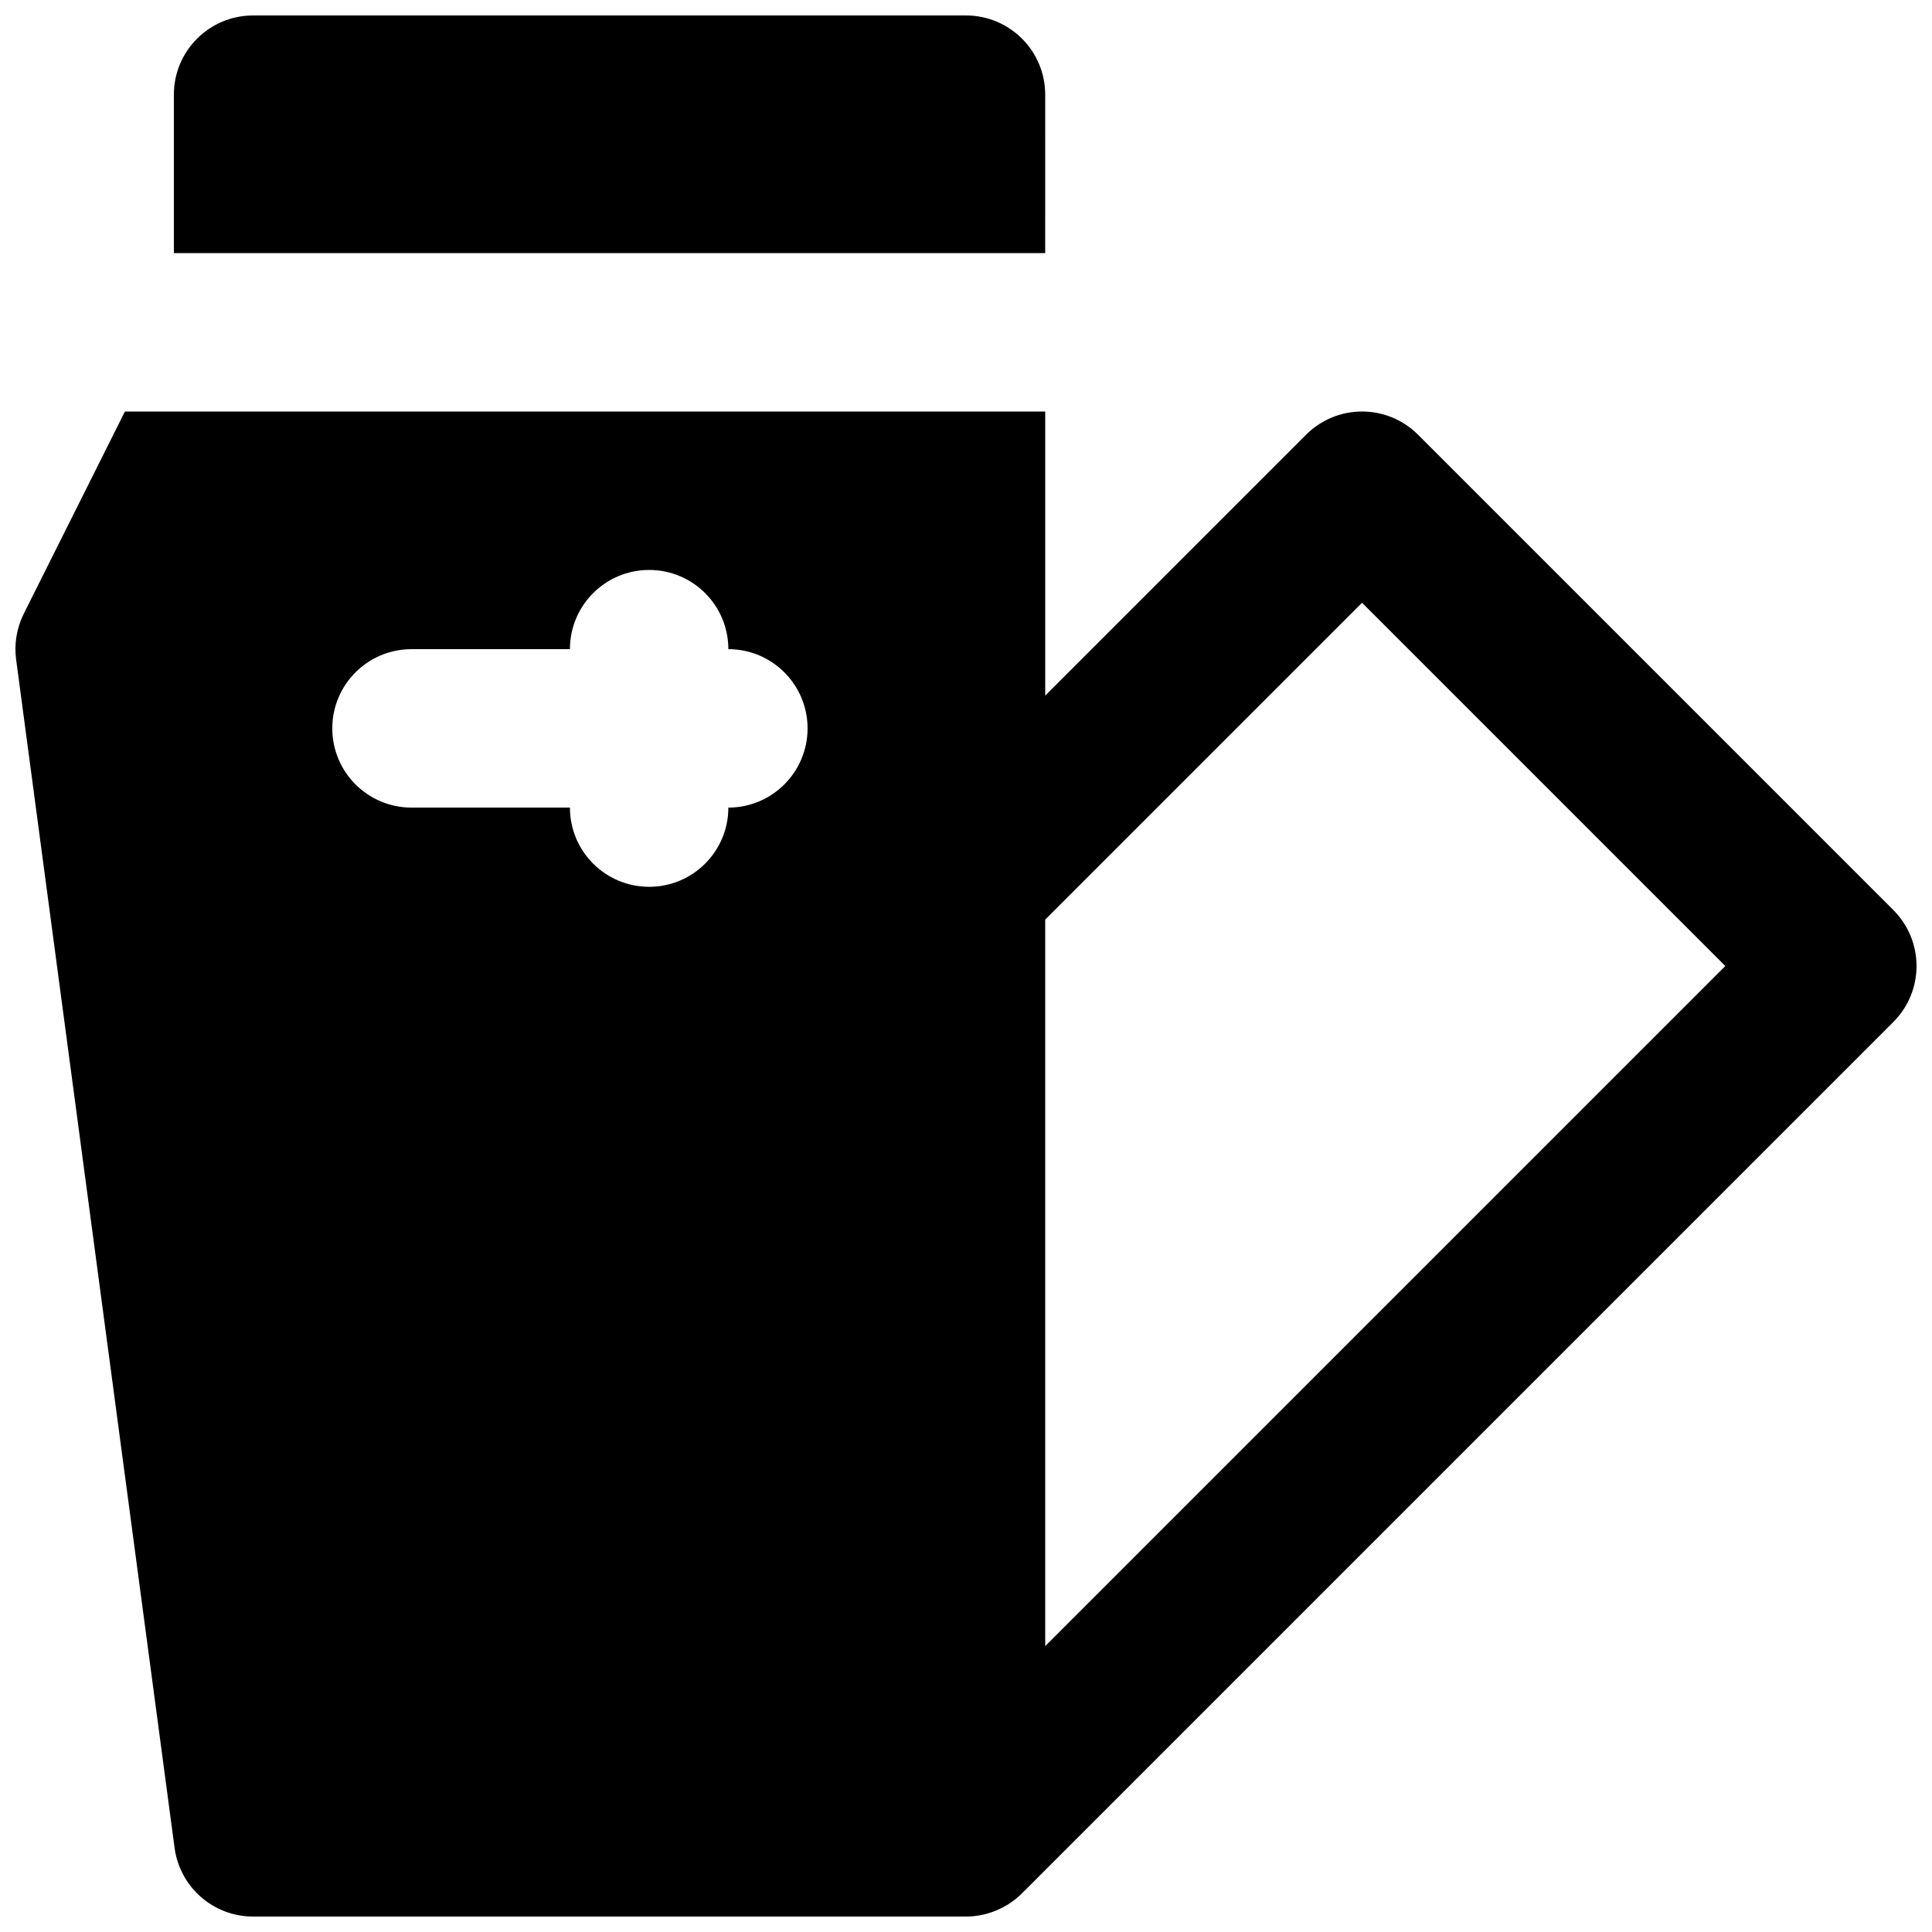
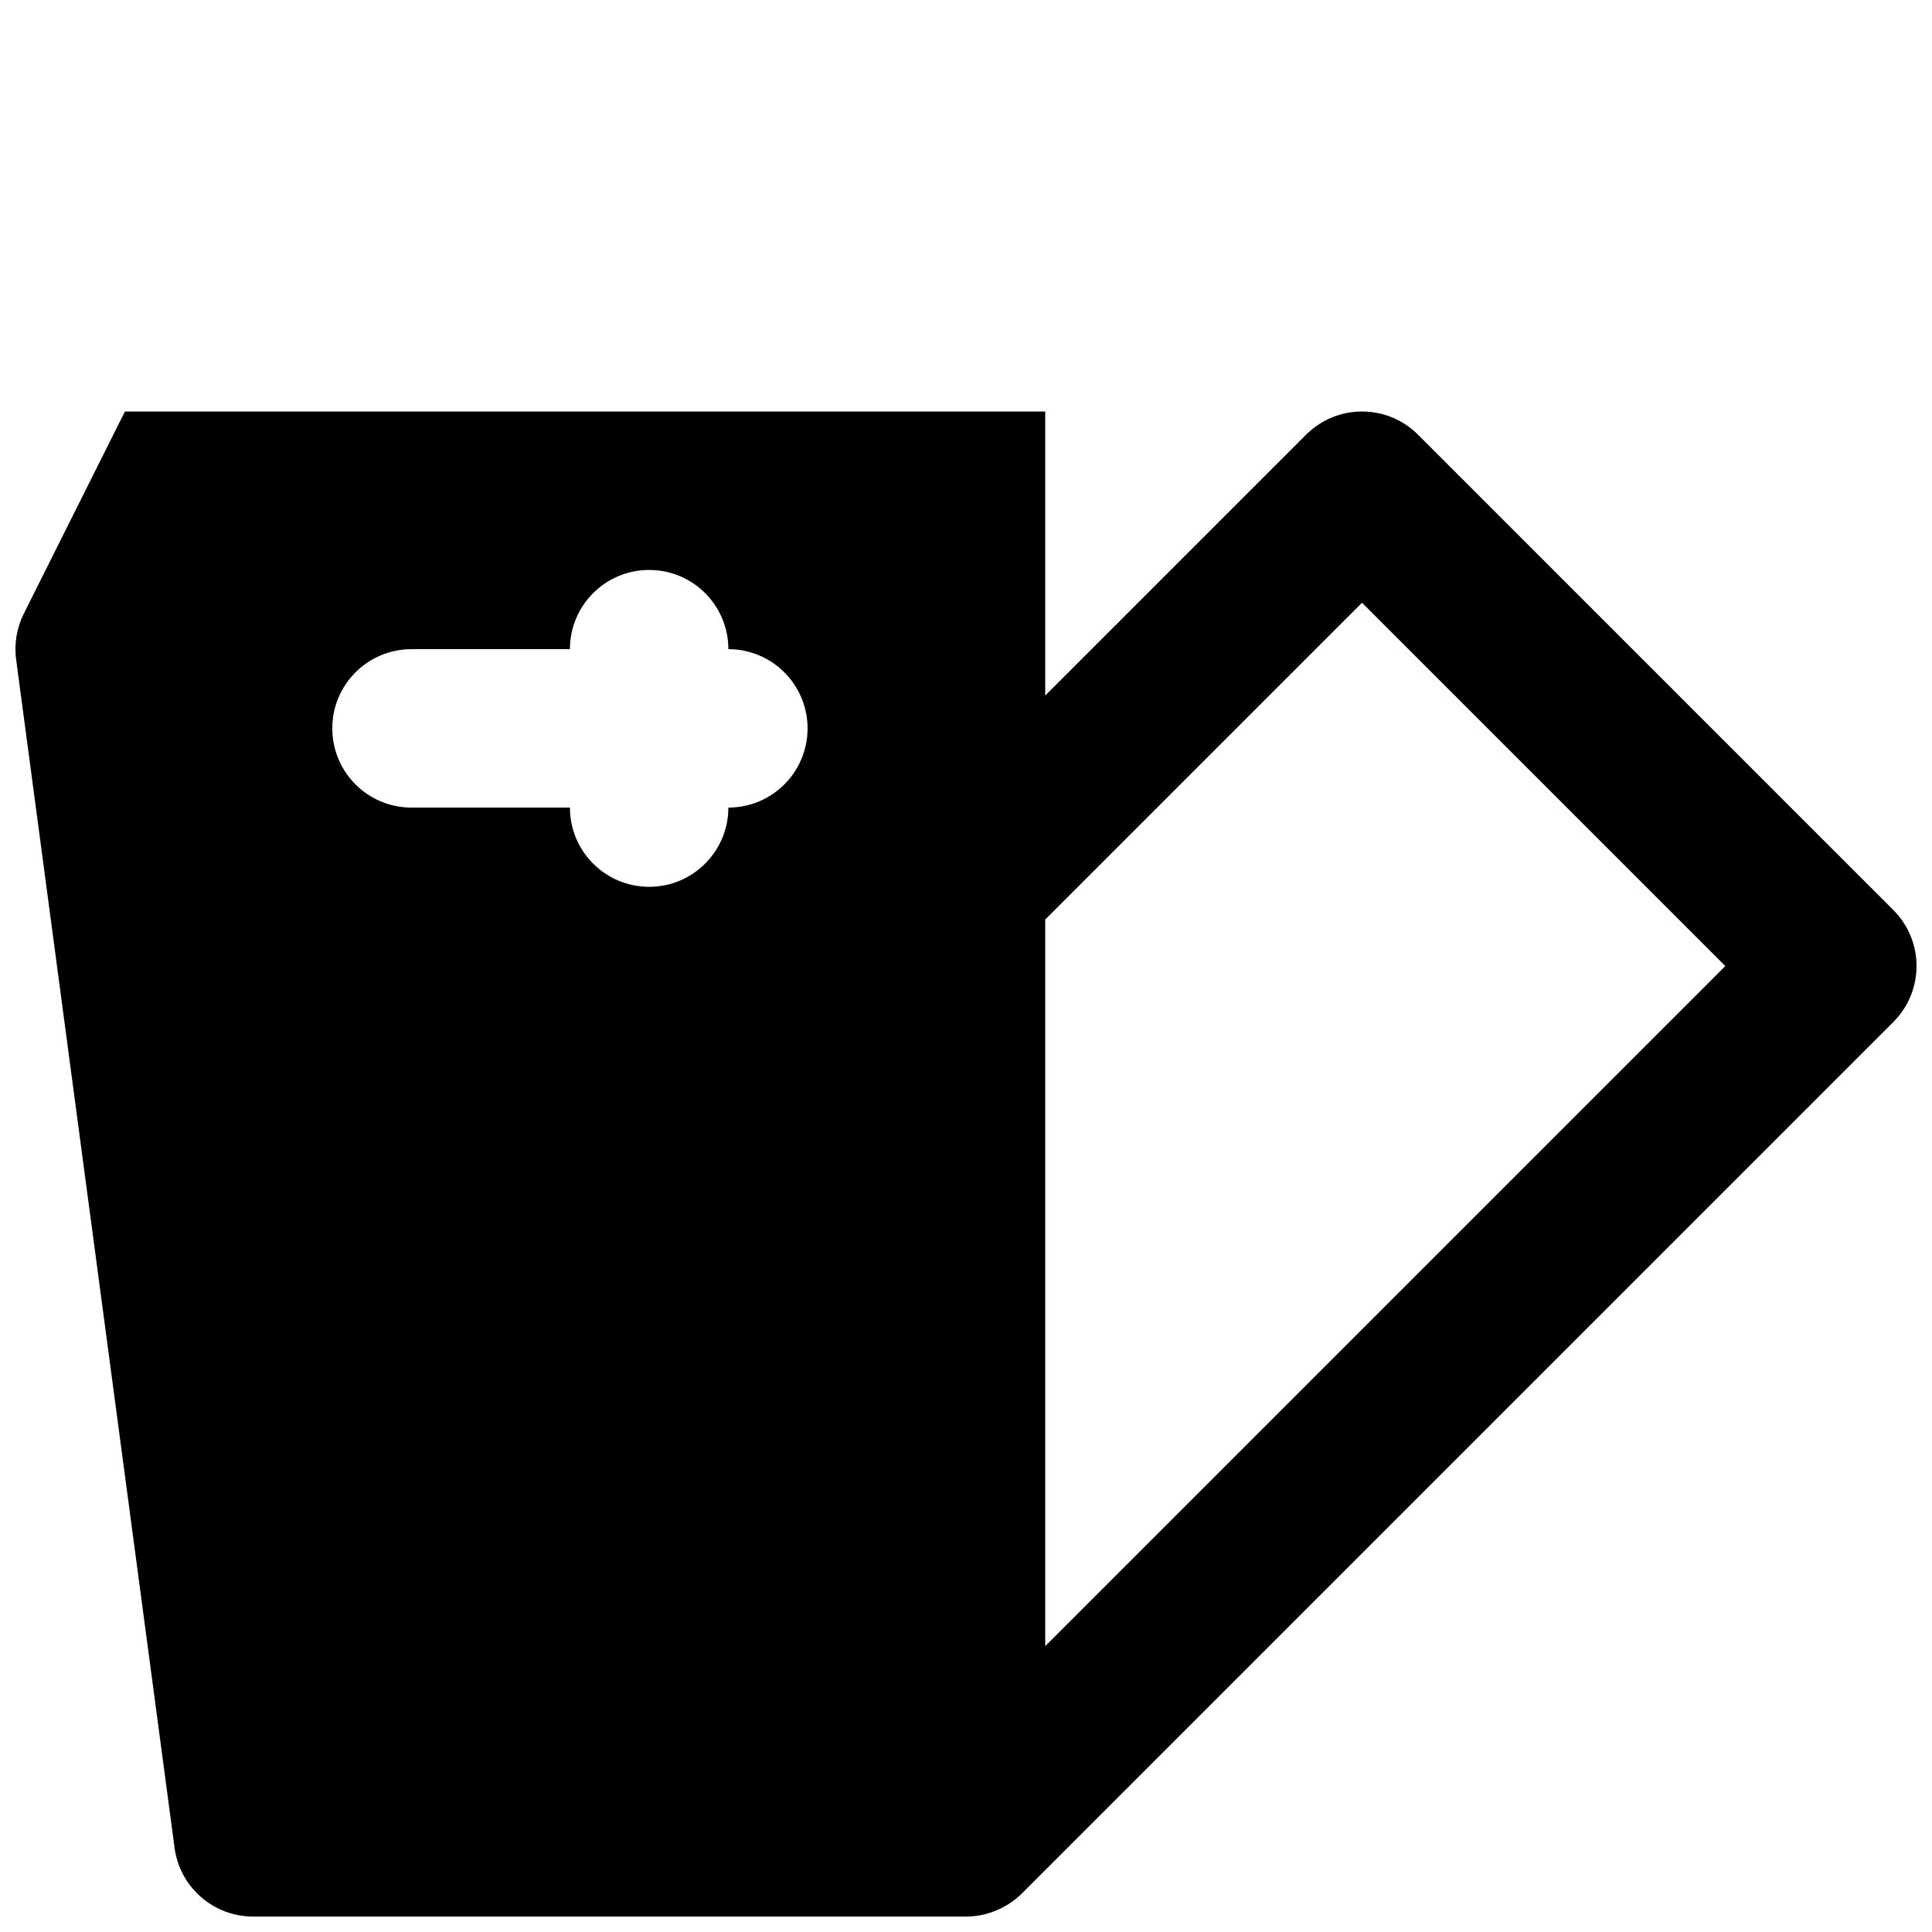
<svg xmlns="http://www.w3.org/2000/svg" width="800px" height="800px" version="1.1" viewBox="144 144 512 512">
  <defs>
    <clipPath id="b">
      <path d="m148.09 253h503.81v398.9h-503.81z" />
    </clipPath>
    <clipPath id="a">
-       <path d="m190 148.09h231v63.906h-231z" />
-     </clipPath>
+       </clipPath>
  </defs>
  <g>
    <g clip-path="url(#b)">
      <path d="m420.99 580.24v-192.54l83.965-83.965 96.27 96.27zm-83.969-222.22c0 11.586-9.383 20.992-20.992 20.992s-20.992-9.406-20.992-20.992h-41.984c-11.609 0-20.992-9.406-20.992-20.992 0-11.59 9.383-20.992 20.992-20.992h41.984c0-11.59 9.383-20.992 20.992-20.992s20.992 9.402 20.992 20.992c11.609 0 20.992 9.402 20.992 20.992 0 11.586-9.383 20.992-20.992 20.992zm308.73 27.141-125.95-125.95c-8.207-8.207-21.477-8.207-29.684 0l-69.125 69.129v-75.277h-243.89l-26.809 53.594c-1.867 3.758-2.582 7.996-2.016 12.152l41.984 314.88c1.387 10.43 10.289 18.219 20.805 18.219h188.93c2.727 0 5.457-0.543 8.016-1.617 2.582-1.07 4.894-2.602 6.844-4.555l230.89-230.89c8.207-8.207 8.207-21.477 0-29.684z" fill-rule="evenodd" />
    </g>
    <g clip-path="url(#a)">
      <path d="m420.99 169.09c0-11.586-9.387-20.992-20.992-20.992h-188.93c-11.609 0-20.992 9.406-20.992 20.992v41.984h230.91z" fill-rule="evenodd" />
    </g>
  </g>
</svg>